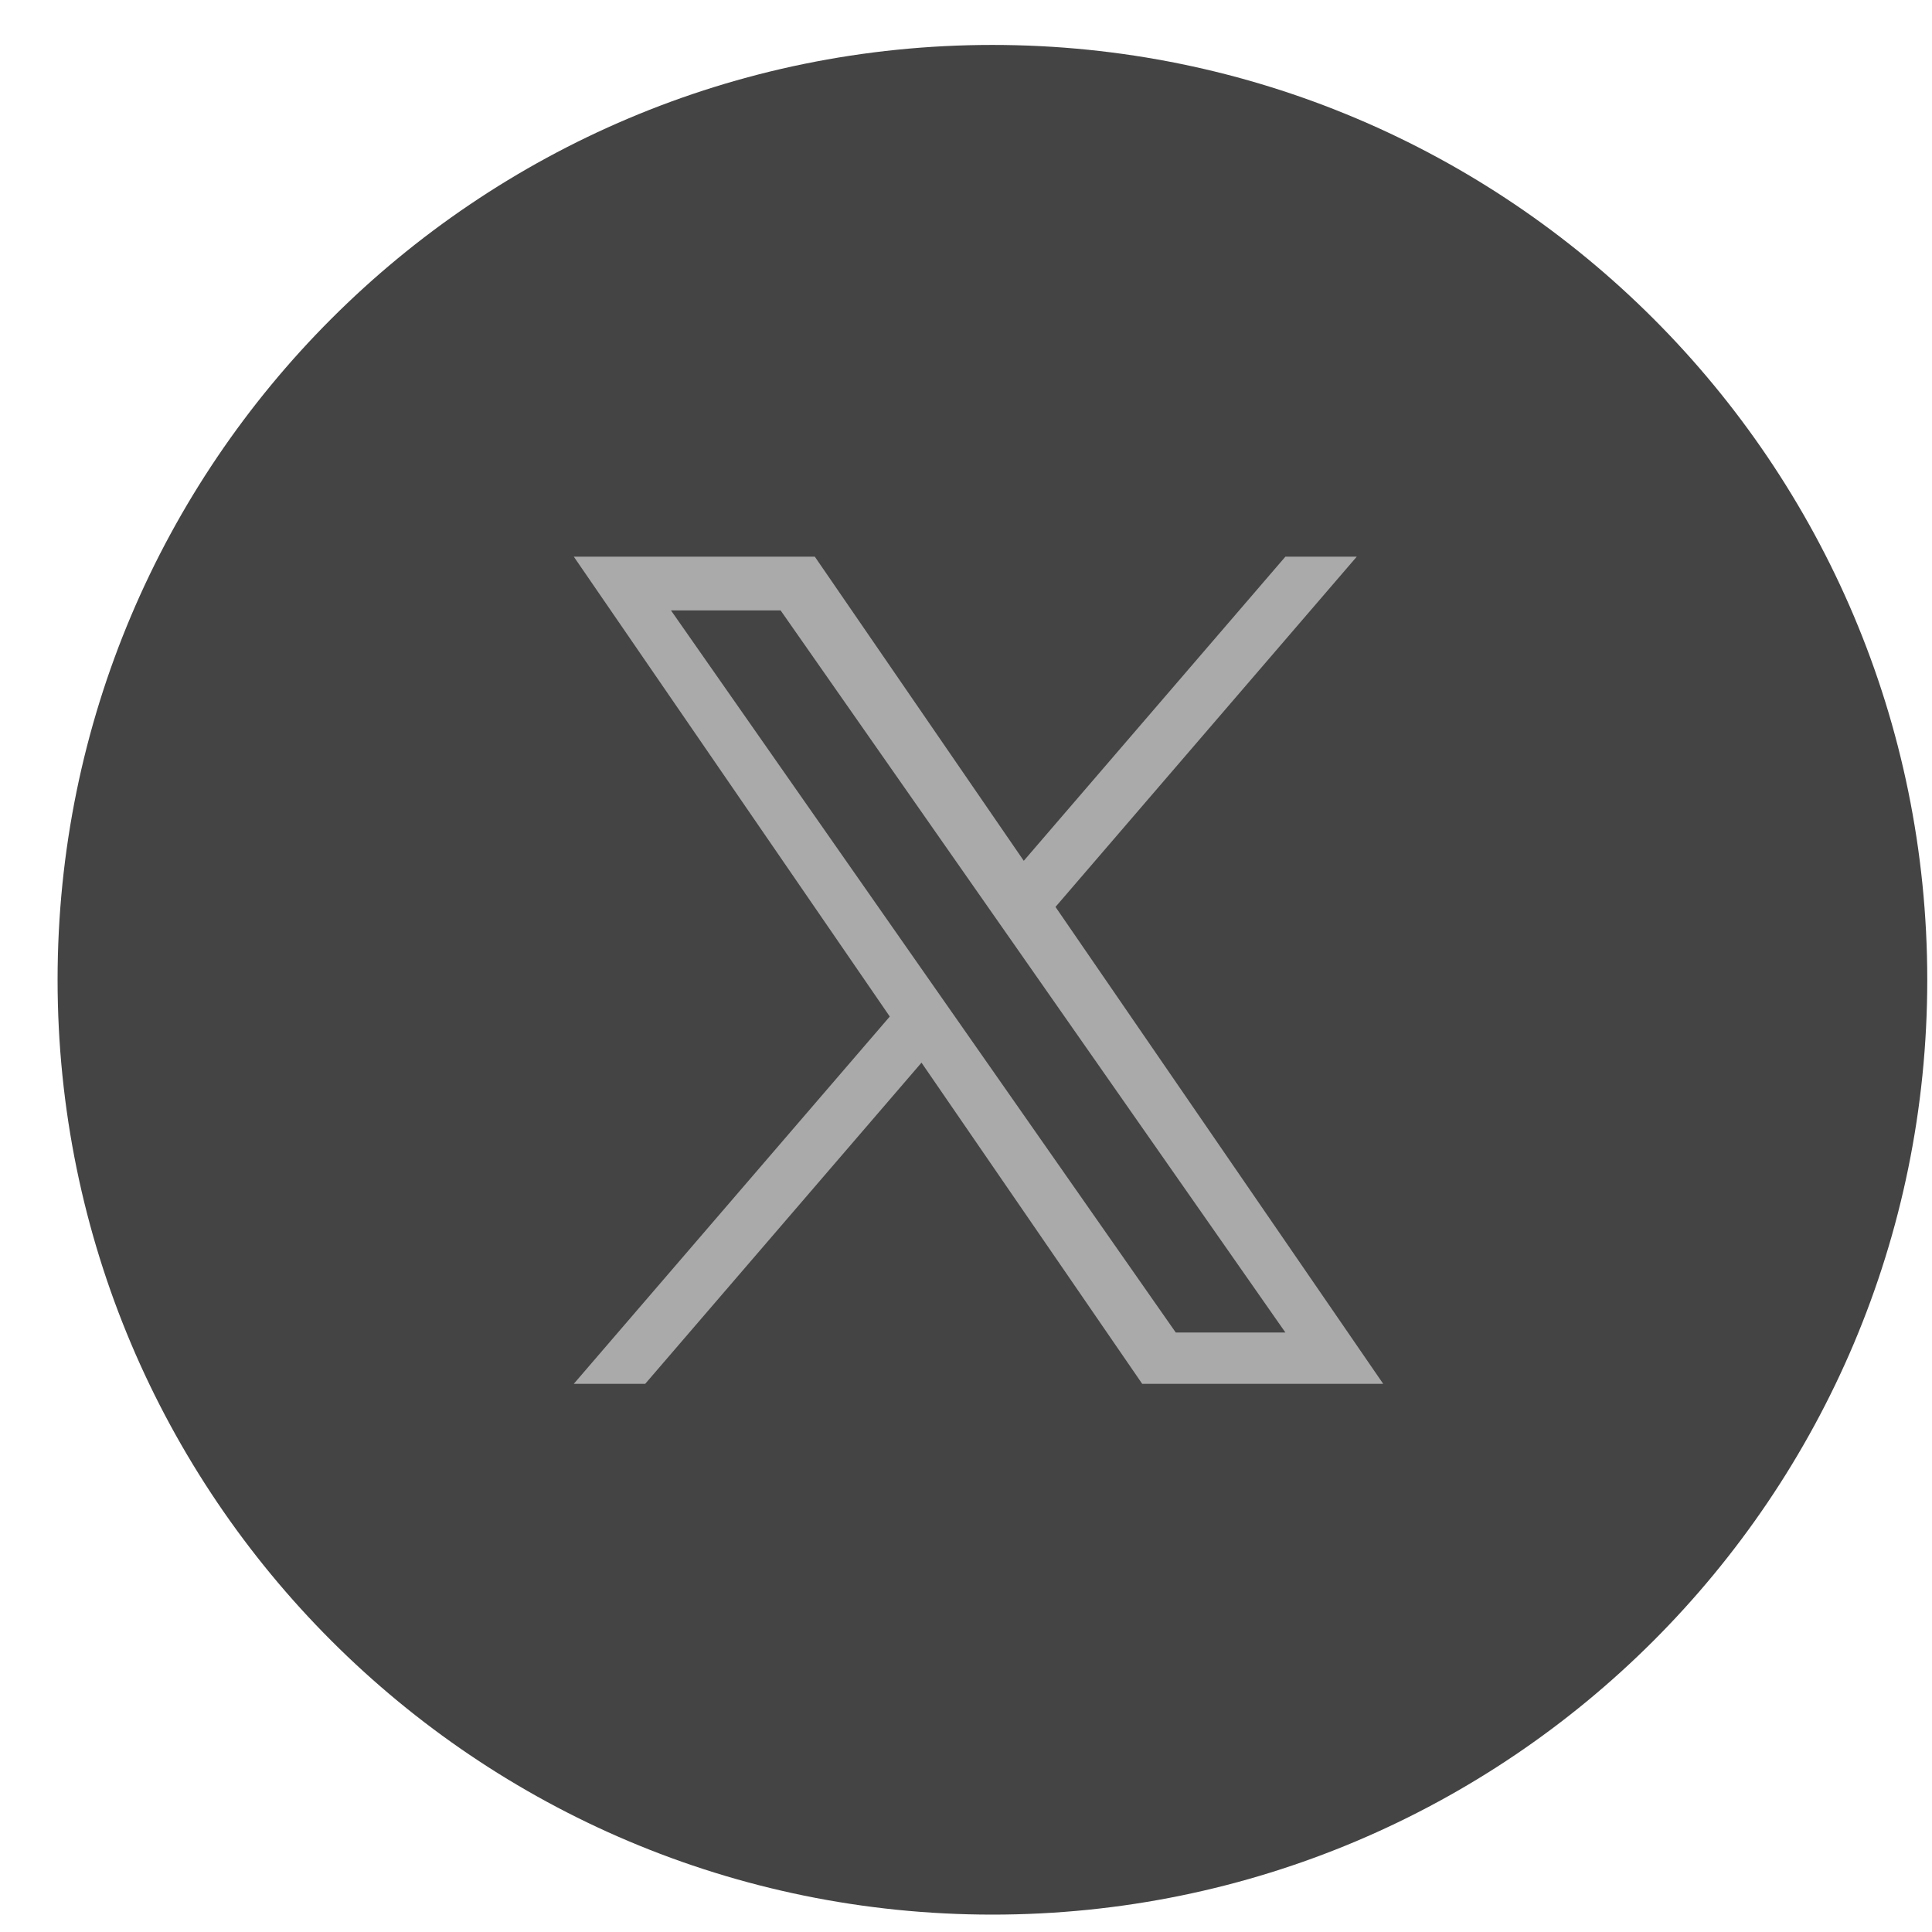
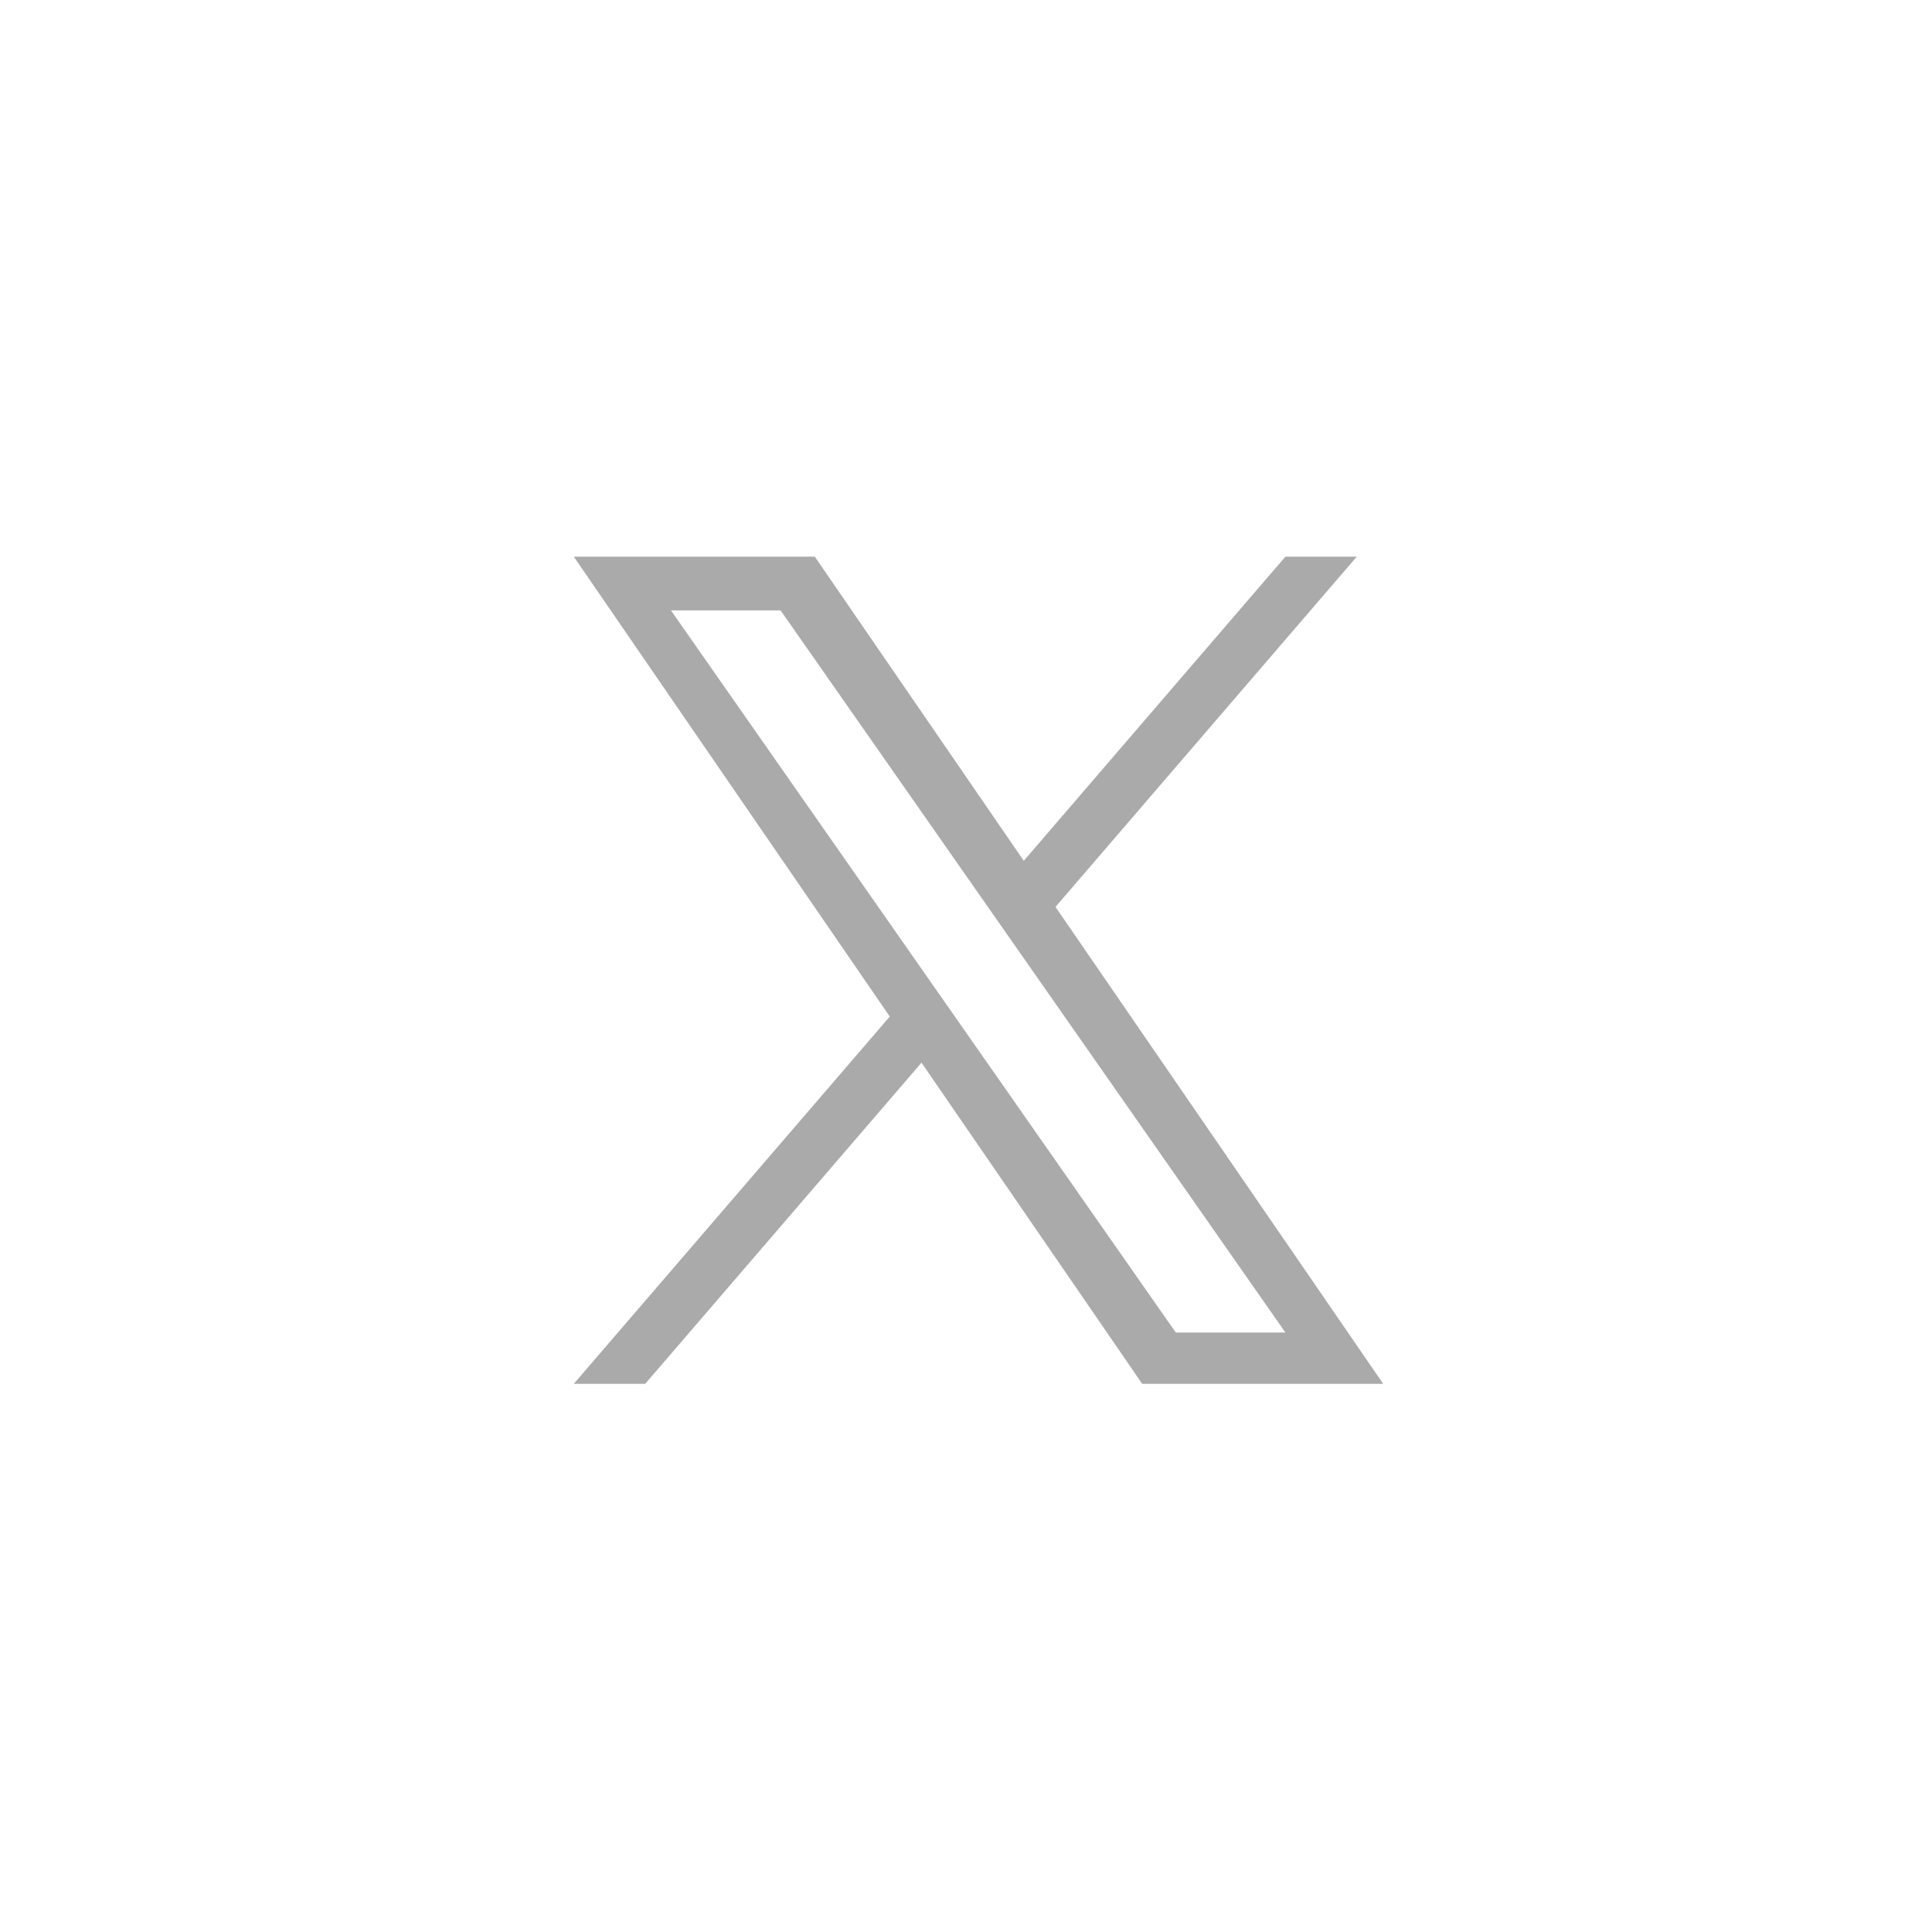
<svg xmlns="http://www.w3.org/2000/svg" width="31" height="31" viewBox="0 0 31 31" fill="none">
-   <path fill-rule="evenodd" clip-rule="evenodd" d="M15.924 0.721C7.64 0.721 0.924 7.436 0.924 15.721C0.924 24.005 7.64 30.721 15.924 30.721C24.209 30.721 30.924 24.005 30.924 15.721C30.924 7.436 24.209 0.721 15.924 0.721Z" fill="#444444" />
  <path d="M16.936 14.552L21.77 8.932H20.625L16.427 13.812L13.074 8.932H9.207L14.277 16.311L9.207 22.204H10.353L14.786 17.051L18.327 22.204H22.194L16.936 14.552H16.936ZM15.367 16.376L14.853 15.641L10.766 9.794H12.525L15.824 14.513L16.338 15.248L20.625 21.381H18.866L15.367 16.376V16.376Z" fill="#AAAAAA" />
</svg>